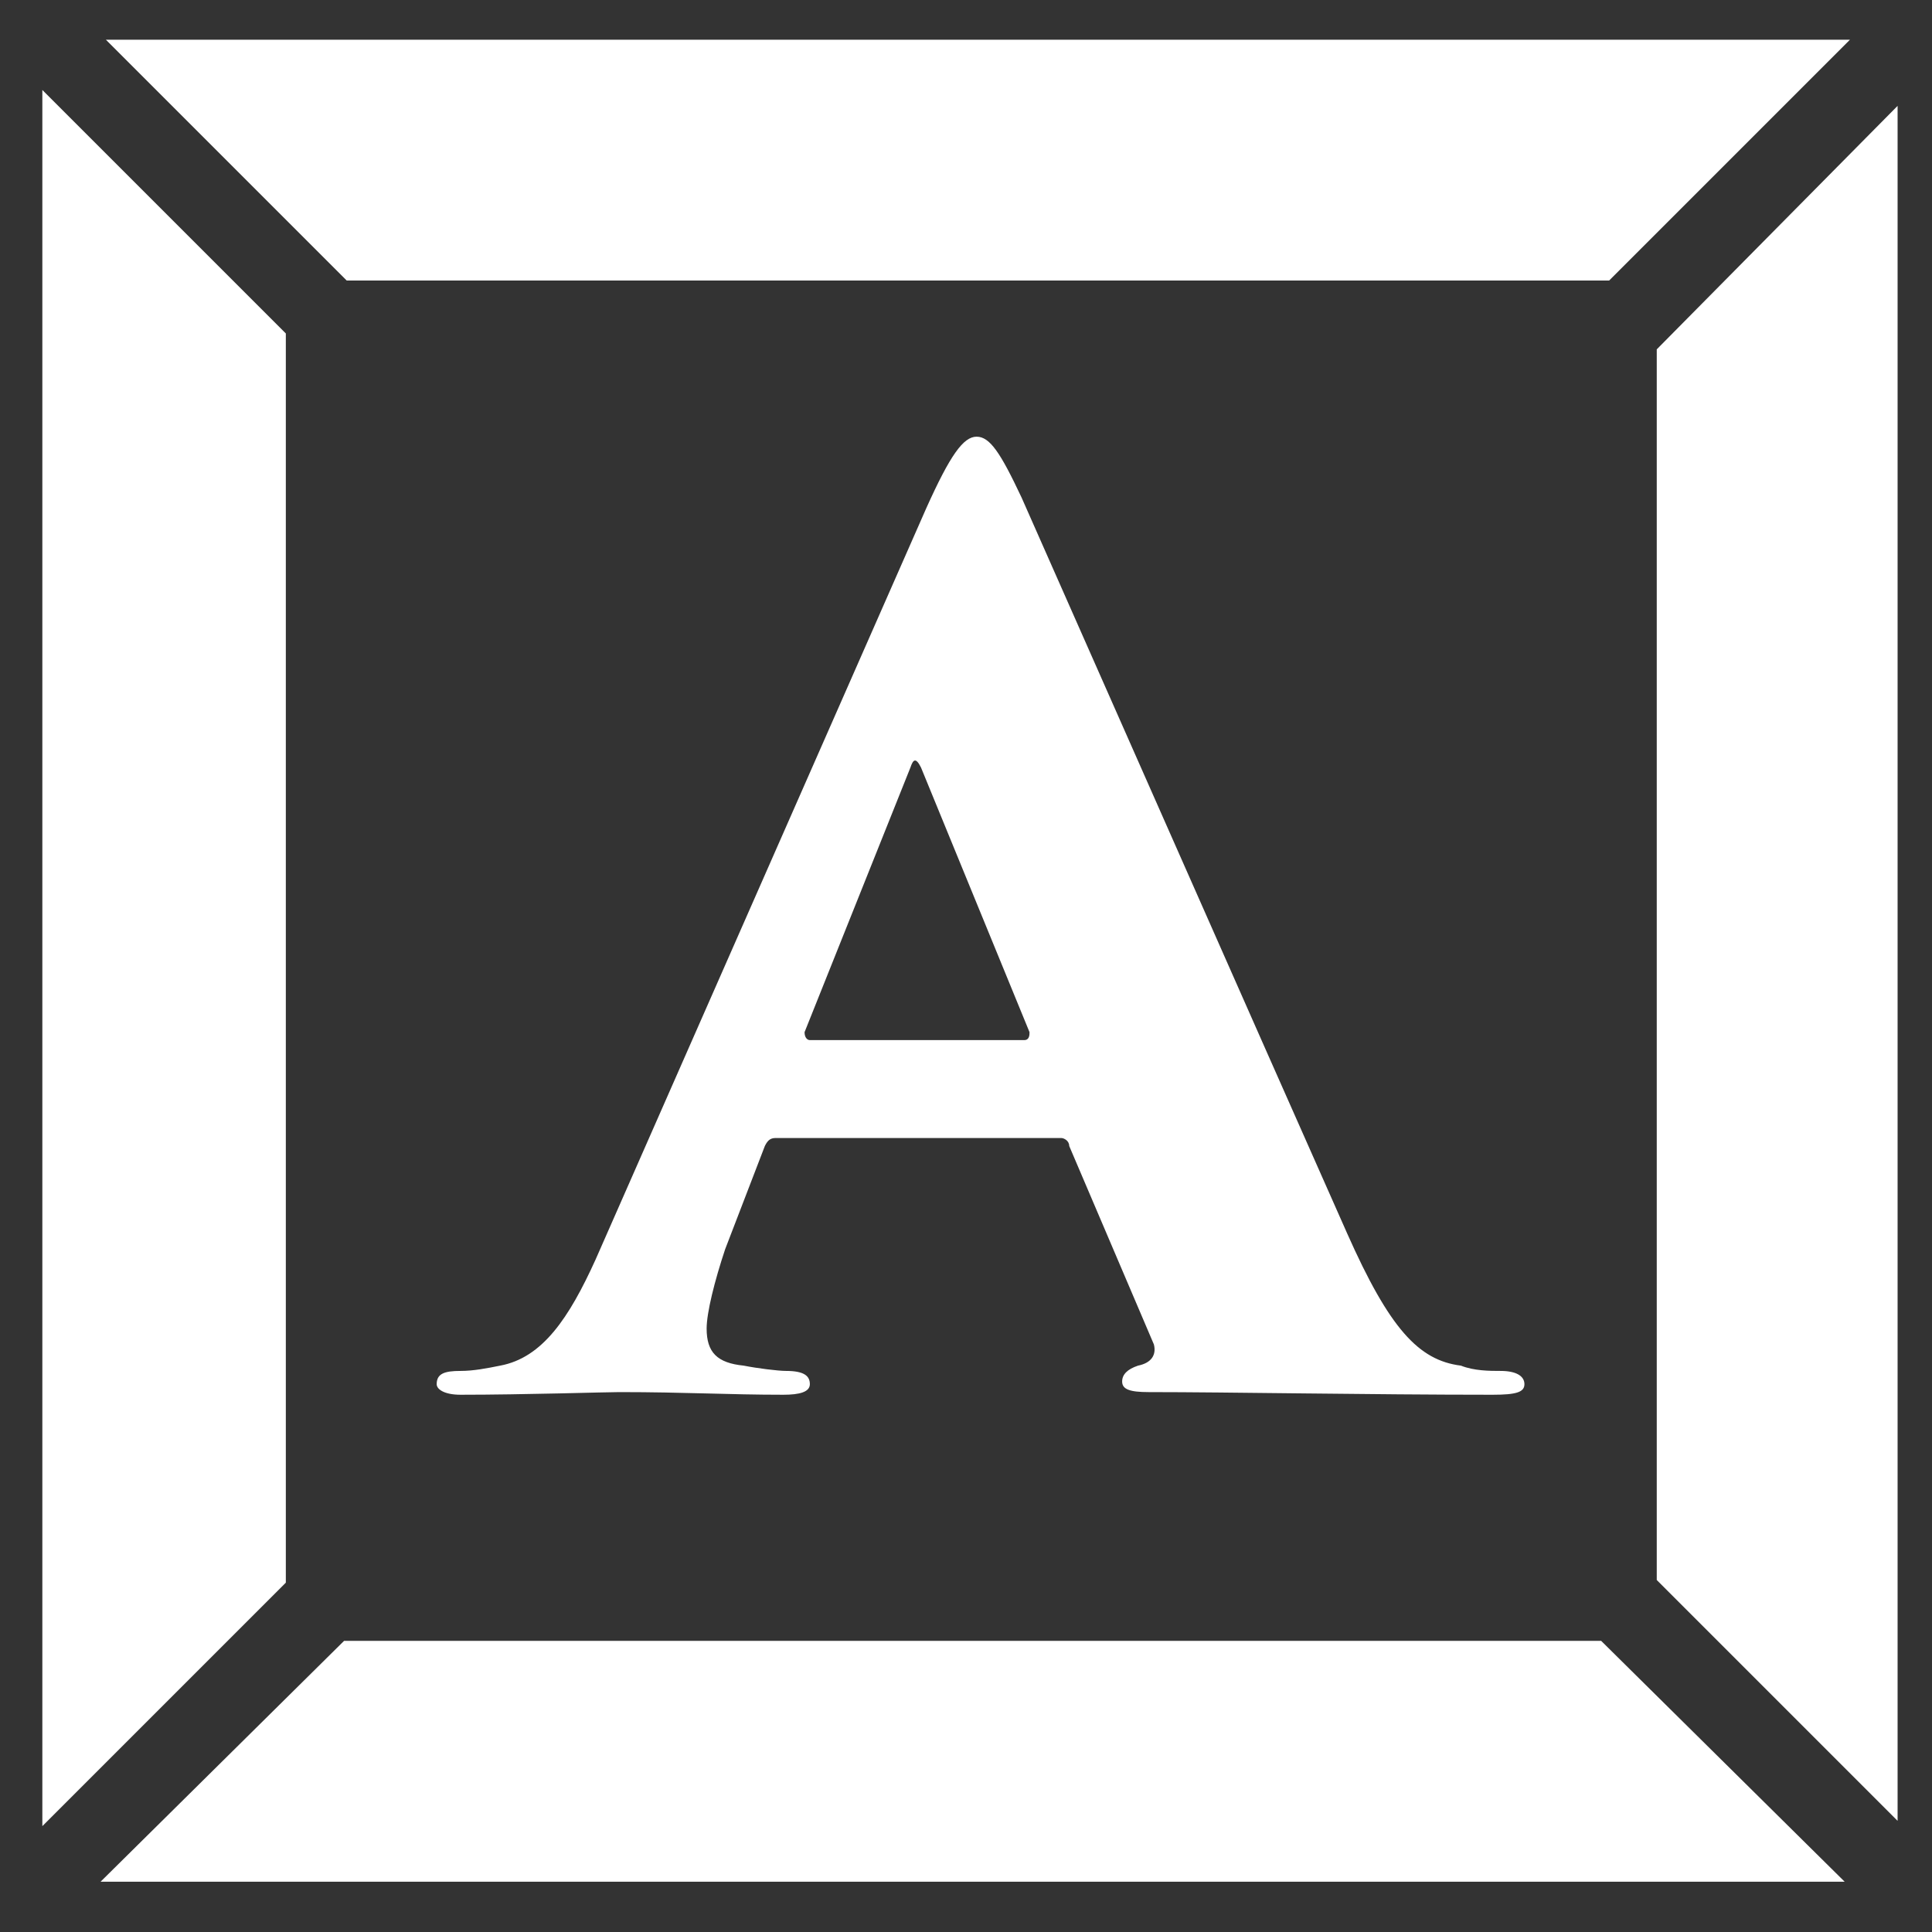
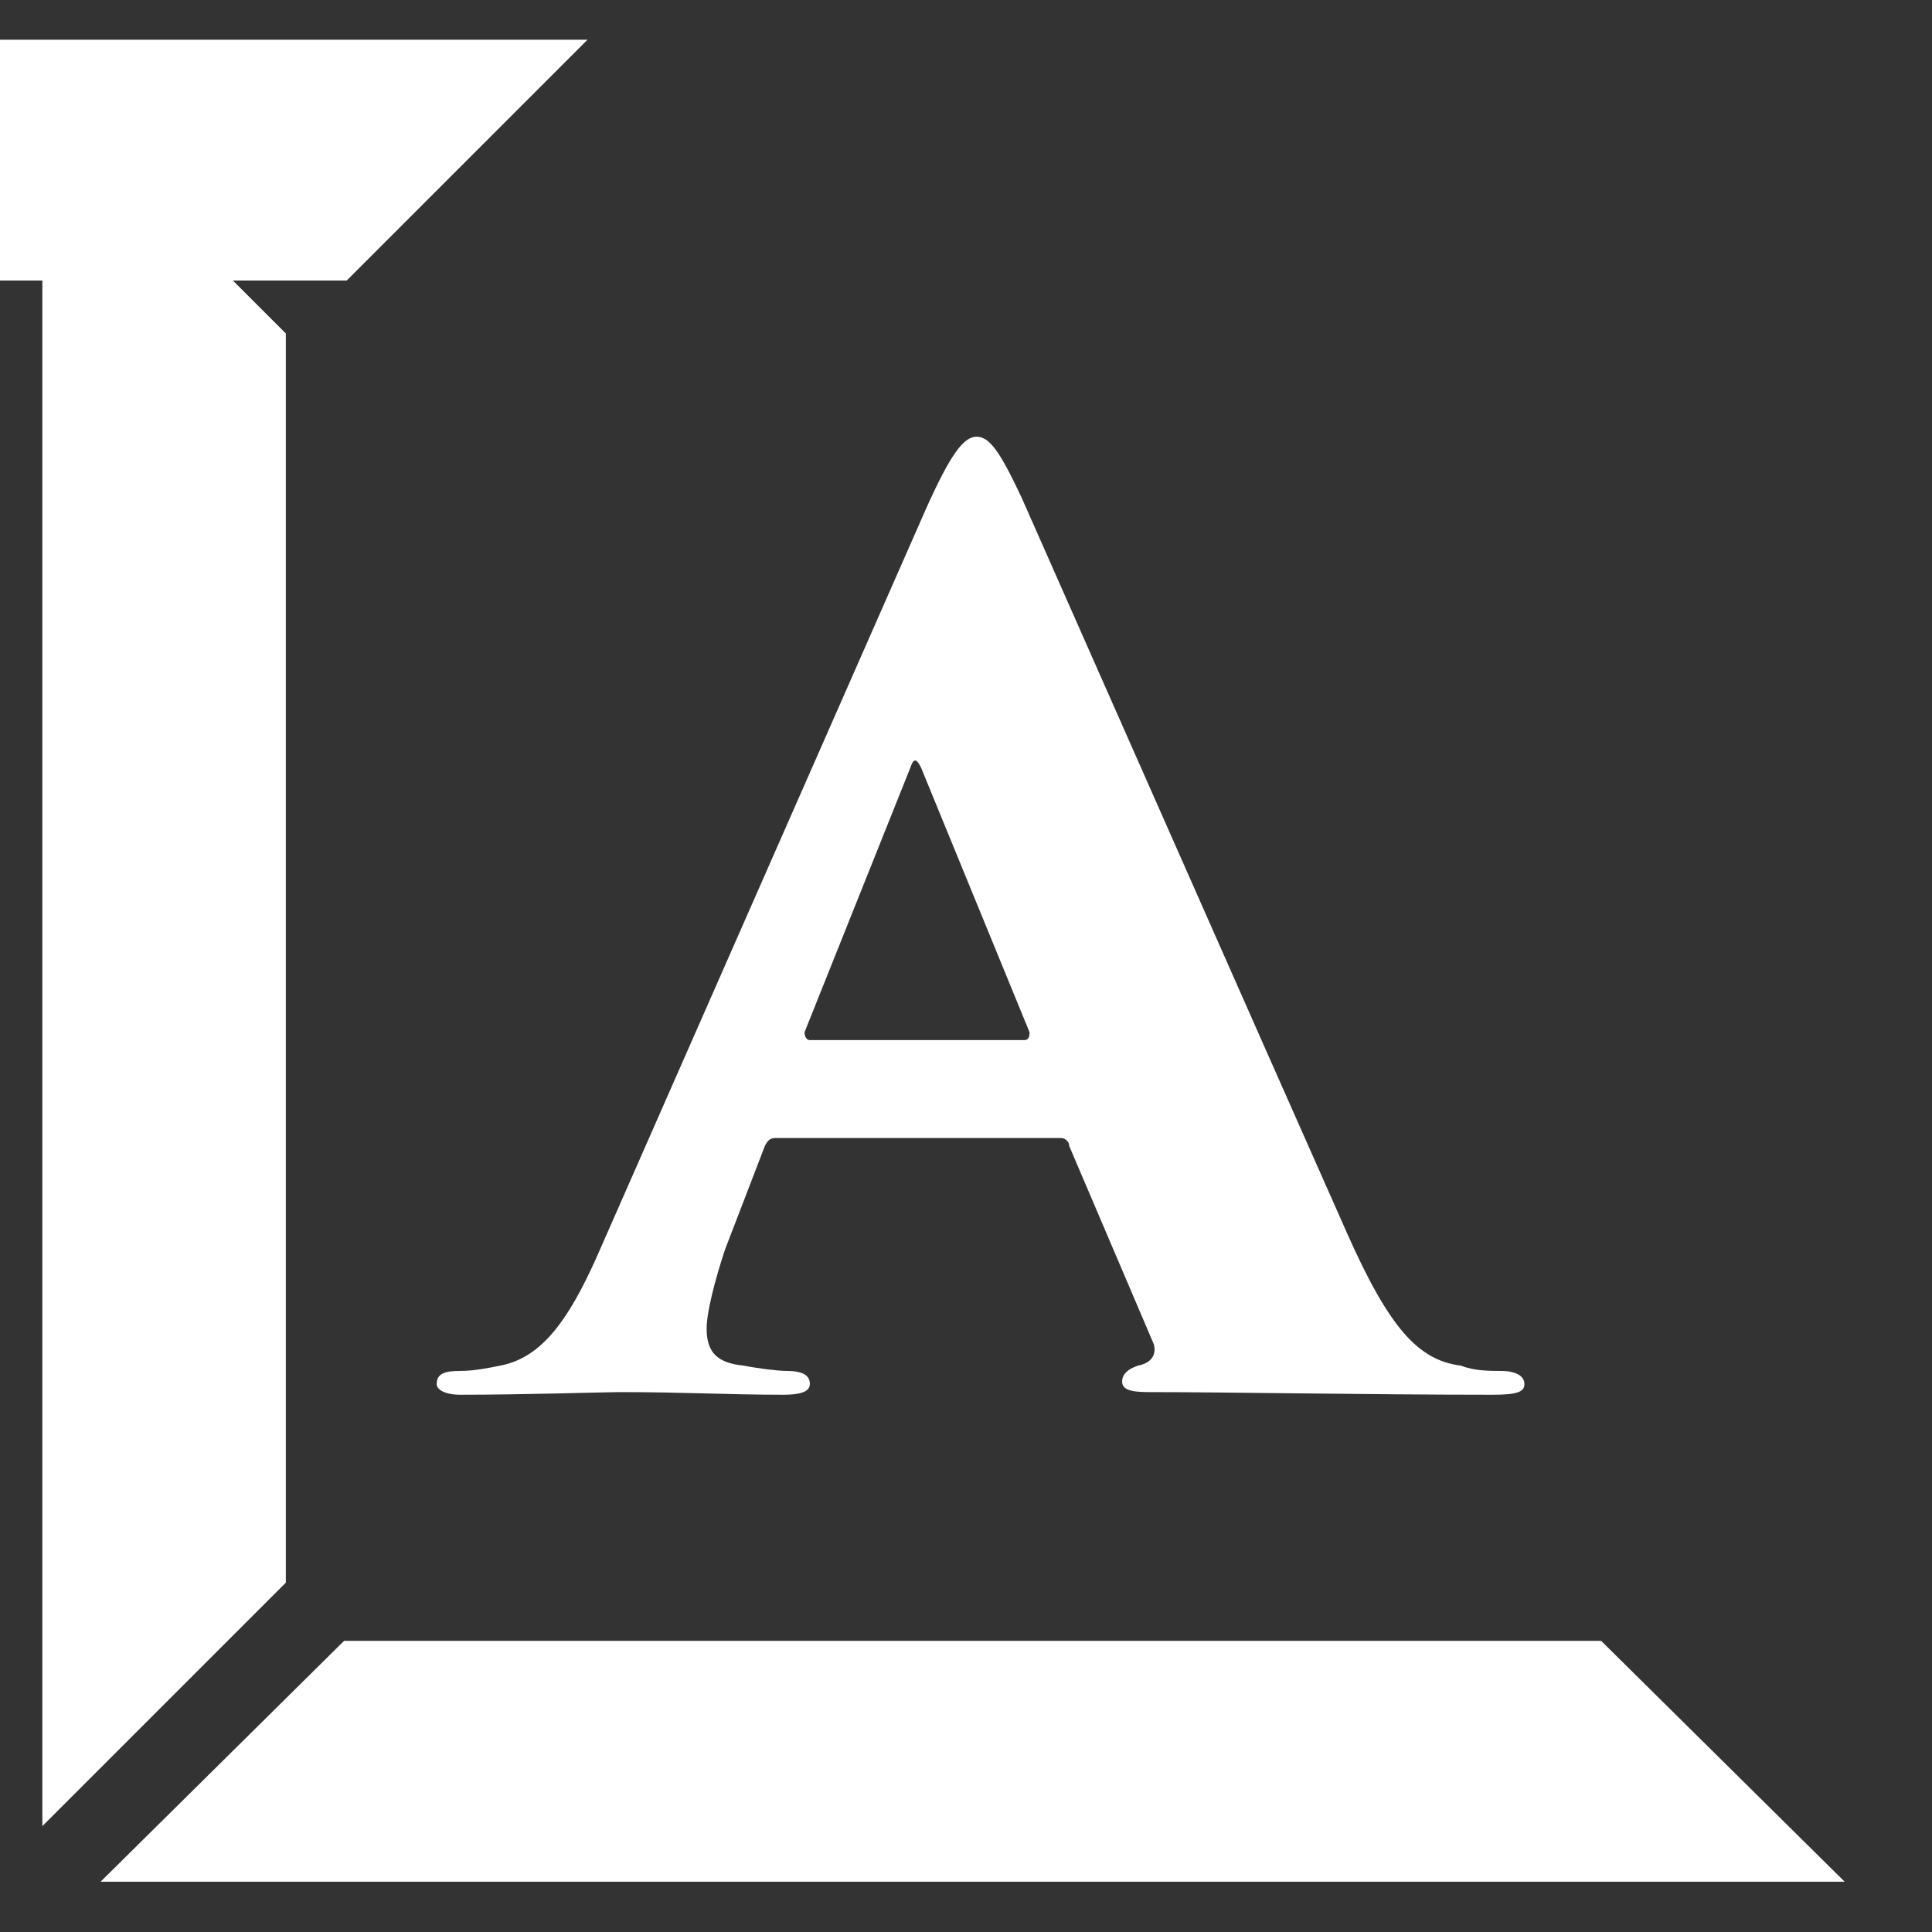
<svg xmlns="http://www.w3.org/2000/svg" version="1.2" viewBox="0 0 73 73" width="100" height="100">
  <rect x="0" y="0" width="73" height="73" fill="#333333" stroke="none" />
  <title>&lt;Group&gt;</title>
  <style>
		.s0 { fill: #ffffff } 
	</style>
  <g id="&lt;Group&gt;">
    <g id="&lt;Group&gt;">
-       <path id="&lt;Path&gt;" class="s0" d="m13.1 10.6h47.7l9.1-9.1h-65.9l9.1 9.1z" />
-       <path id="&lt;Path&gt;" class="s0" d="m62.6 59.7l9.1 9.1v-64.8l-9.1 9.2z" />
+       <path id="&lt;Path&gt;" class="s0" d="m13.1 10.6l9.1-9.1h-65.9l9.1 9.1z" />
      <path id="&lt;Path&gt;" class="s0" d="m10.8 12.6l-9.2-9.2v65.6l9.2-9.2z" />
      <path id="&lt;Path&gt;" class="s0" d="m60.5 62h-47.5l-9.2 9.1h65.9z" />
      <path id="&lt;Compound Path&gt;" fill-rule="evenodd" class="s0" d="m29.3 43c-0.2 0-0.3 0.1-0.4 0.3l-1.5 3.9c-0.4 1.2-0.7 2.4-0.7 3 0 0.9 0.4 1.3 1.4 1.4 0.5 0.1 1.3 0.2 1.6 0.2 0.7 0 0.9 0.2 0.9 0.5 0 0.3-0.4 0.4-1 0.4-2.1 0-3.7-0.1-6.2-0.1-0.5 0-3.6 0.1-6 0.1-0.6 0-0.9-0.2-0.9-0.4 0-0.4 0.3-0.5 0.9-0.5 0.5 0 1-0.1 1.5-0.2 1.6-0.3 2.6-1.8 3.6-4l12.5-28.4c0.9-2 1.4-2.7 1.9-2.7 0.5 0 0.9 0.6 1.7 2.3 1.2 2.7 9.1 20.6 12.3 27.8 1.6 3.6 2.7 4.8 4.3 5 0.5 0.2 1.1 0.2 1.5 0.2 0.6 0 0.9 0.2 0.9 0.5 0 0.3-0.3 0.4-1.2 0.4-4.6 0-10-0.1-13-0.1-0.7 0-1-0.1-1-0.4q0-0.4 0.6-0.6c0.5-0.1 0.7-0.4 0.6-0.8l-3.2-7.5c0-0.2-0.2-0.3-0.3-0.3zm9.4-3.7c0.2 0 0.2-0.2 0.2-0.3l-4.1-10c-0.2-0.4-0.3-0.3-0.4 0l-4 10c0 0.2 0.1 0.3 0.2 0.3z" />
    </g>
  </g>
</svg>